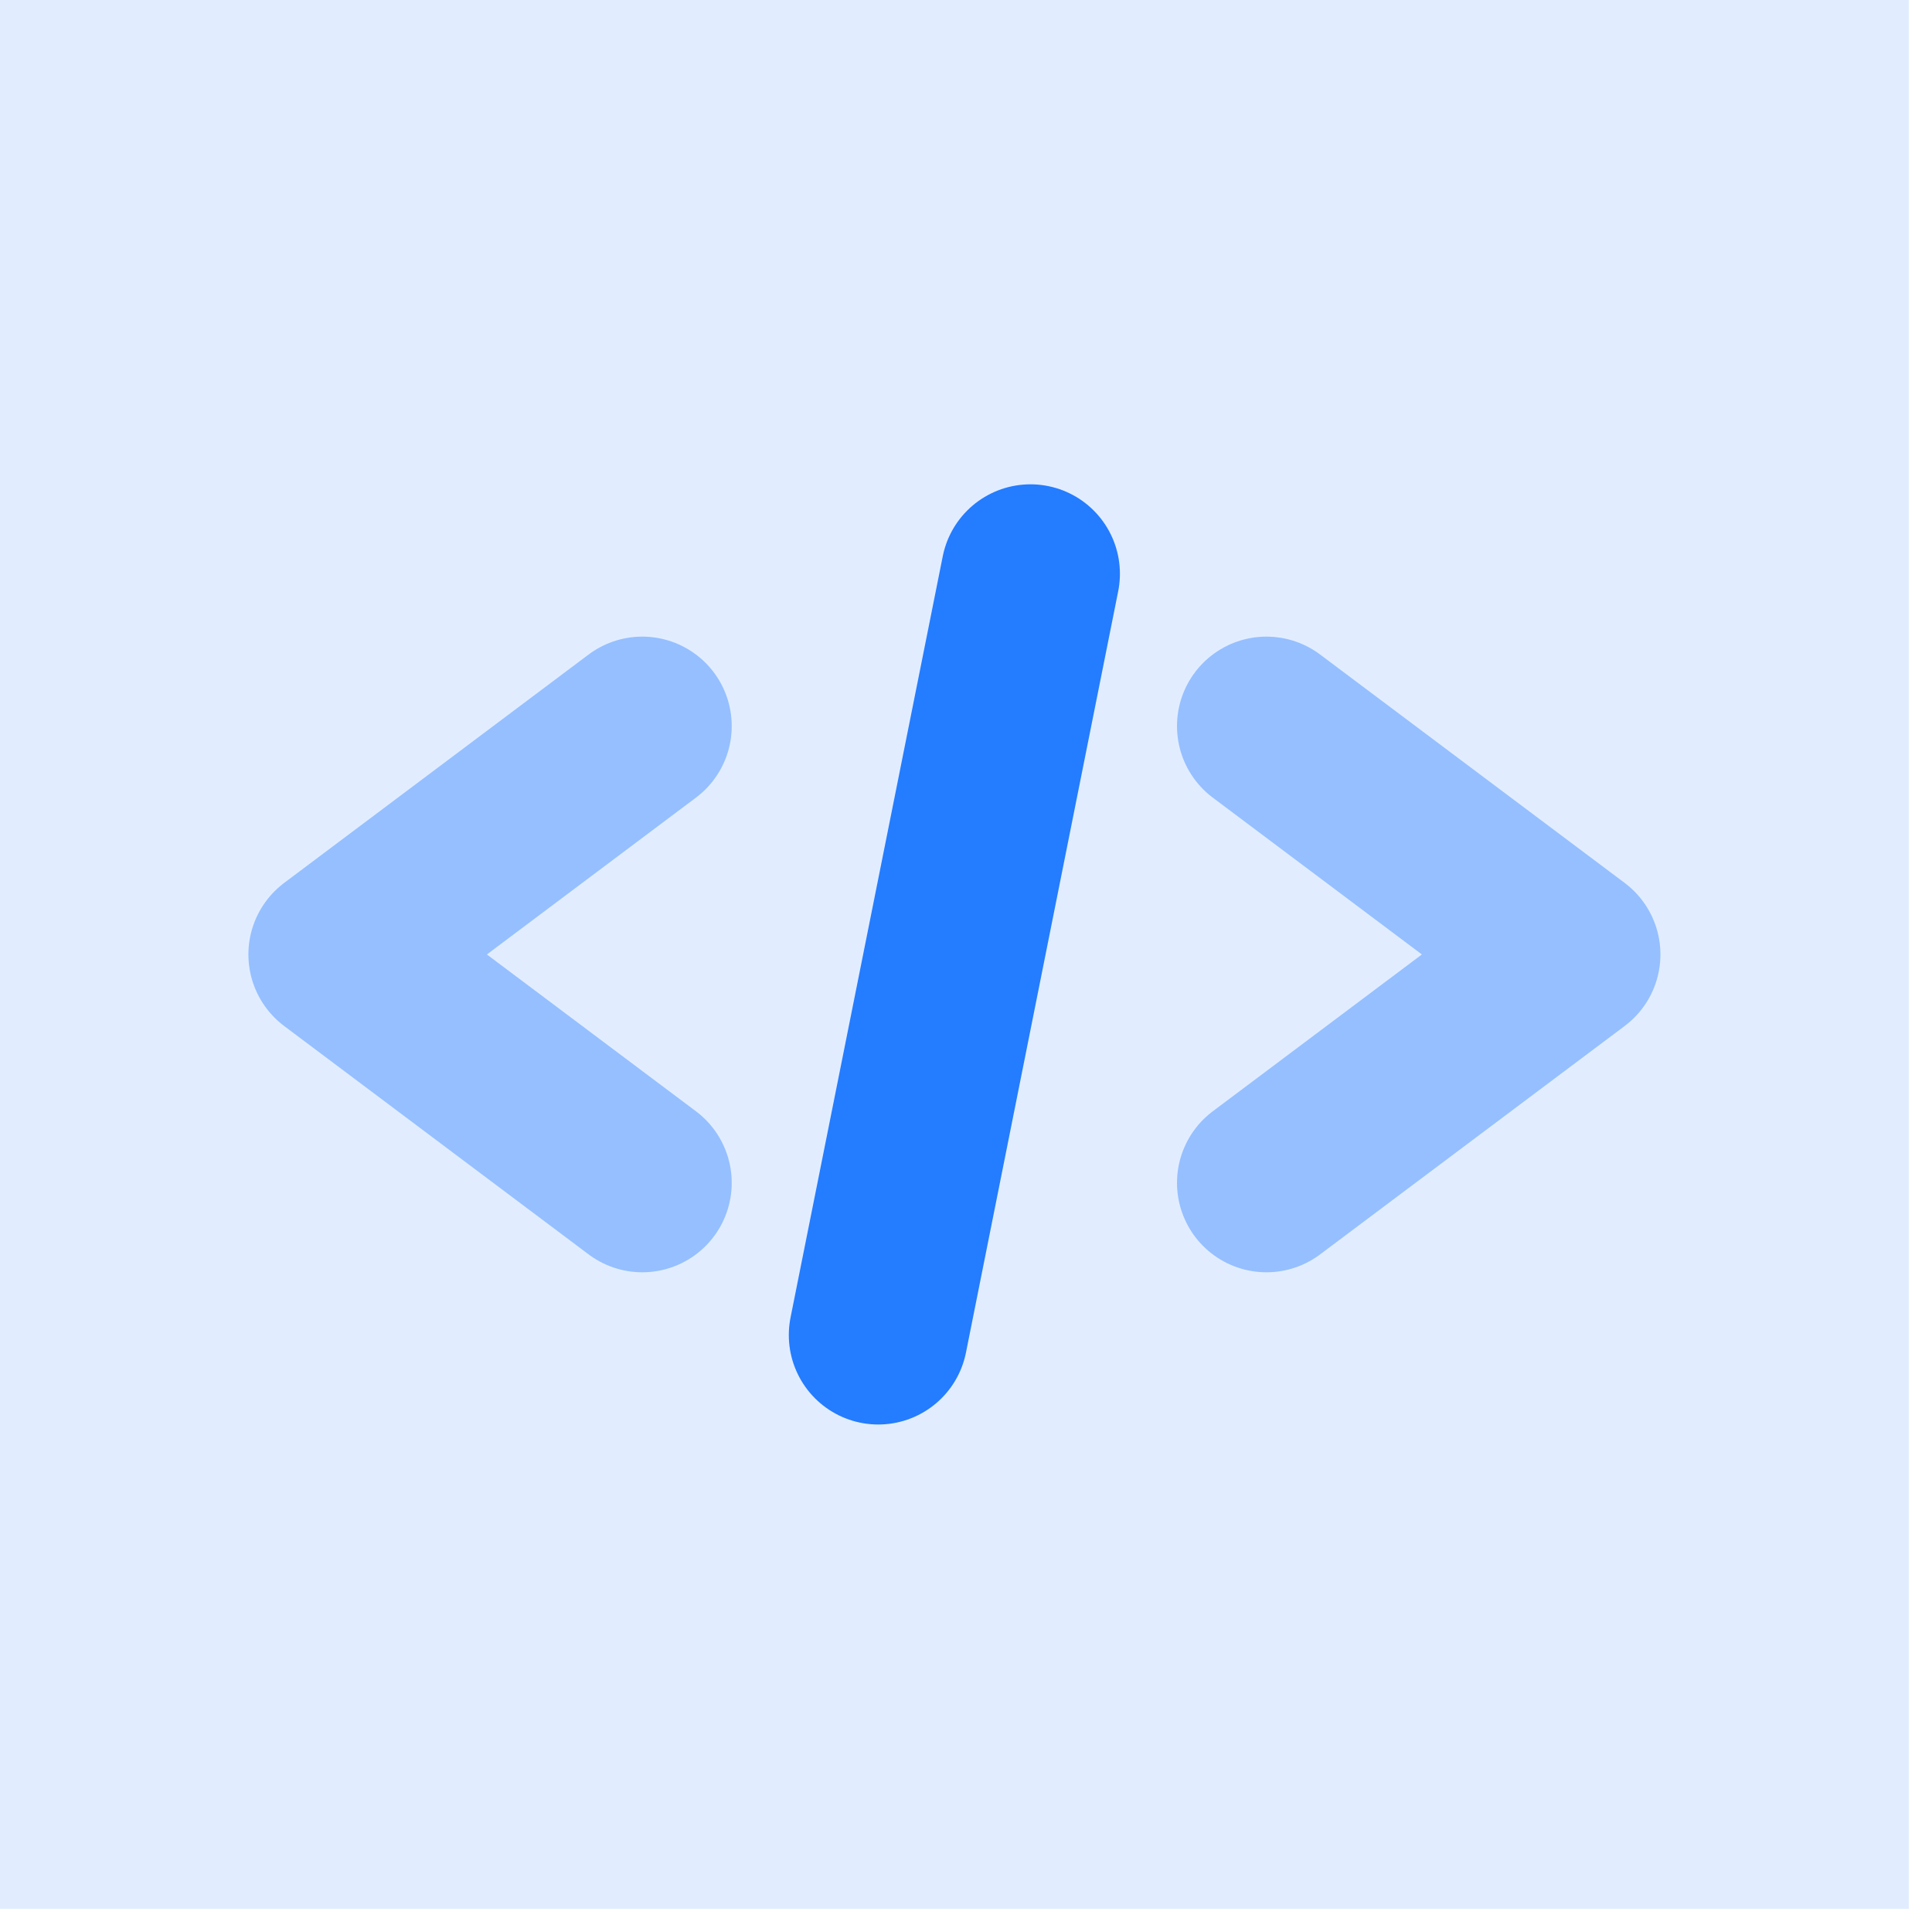
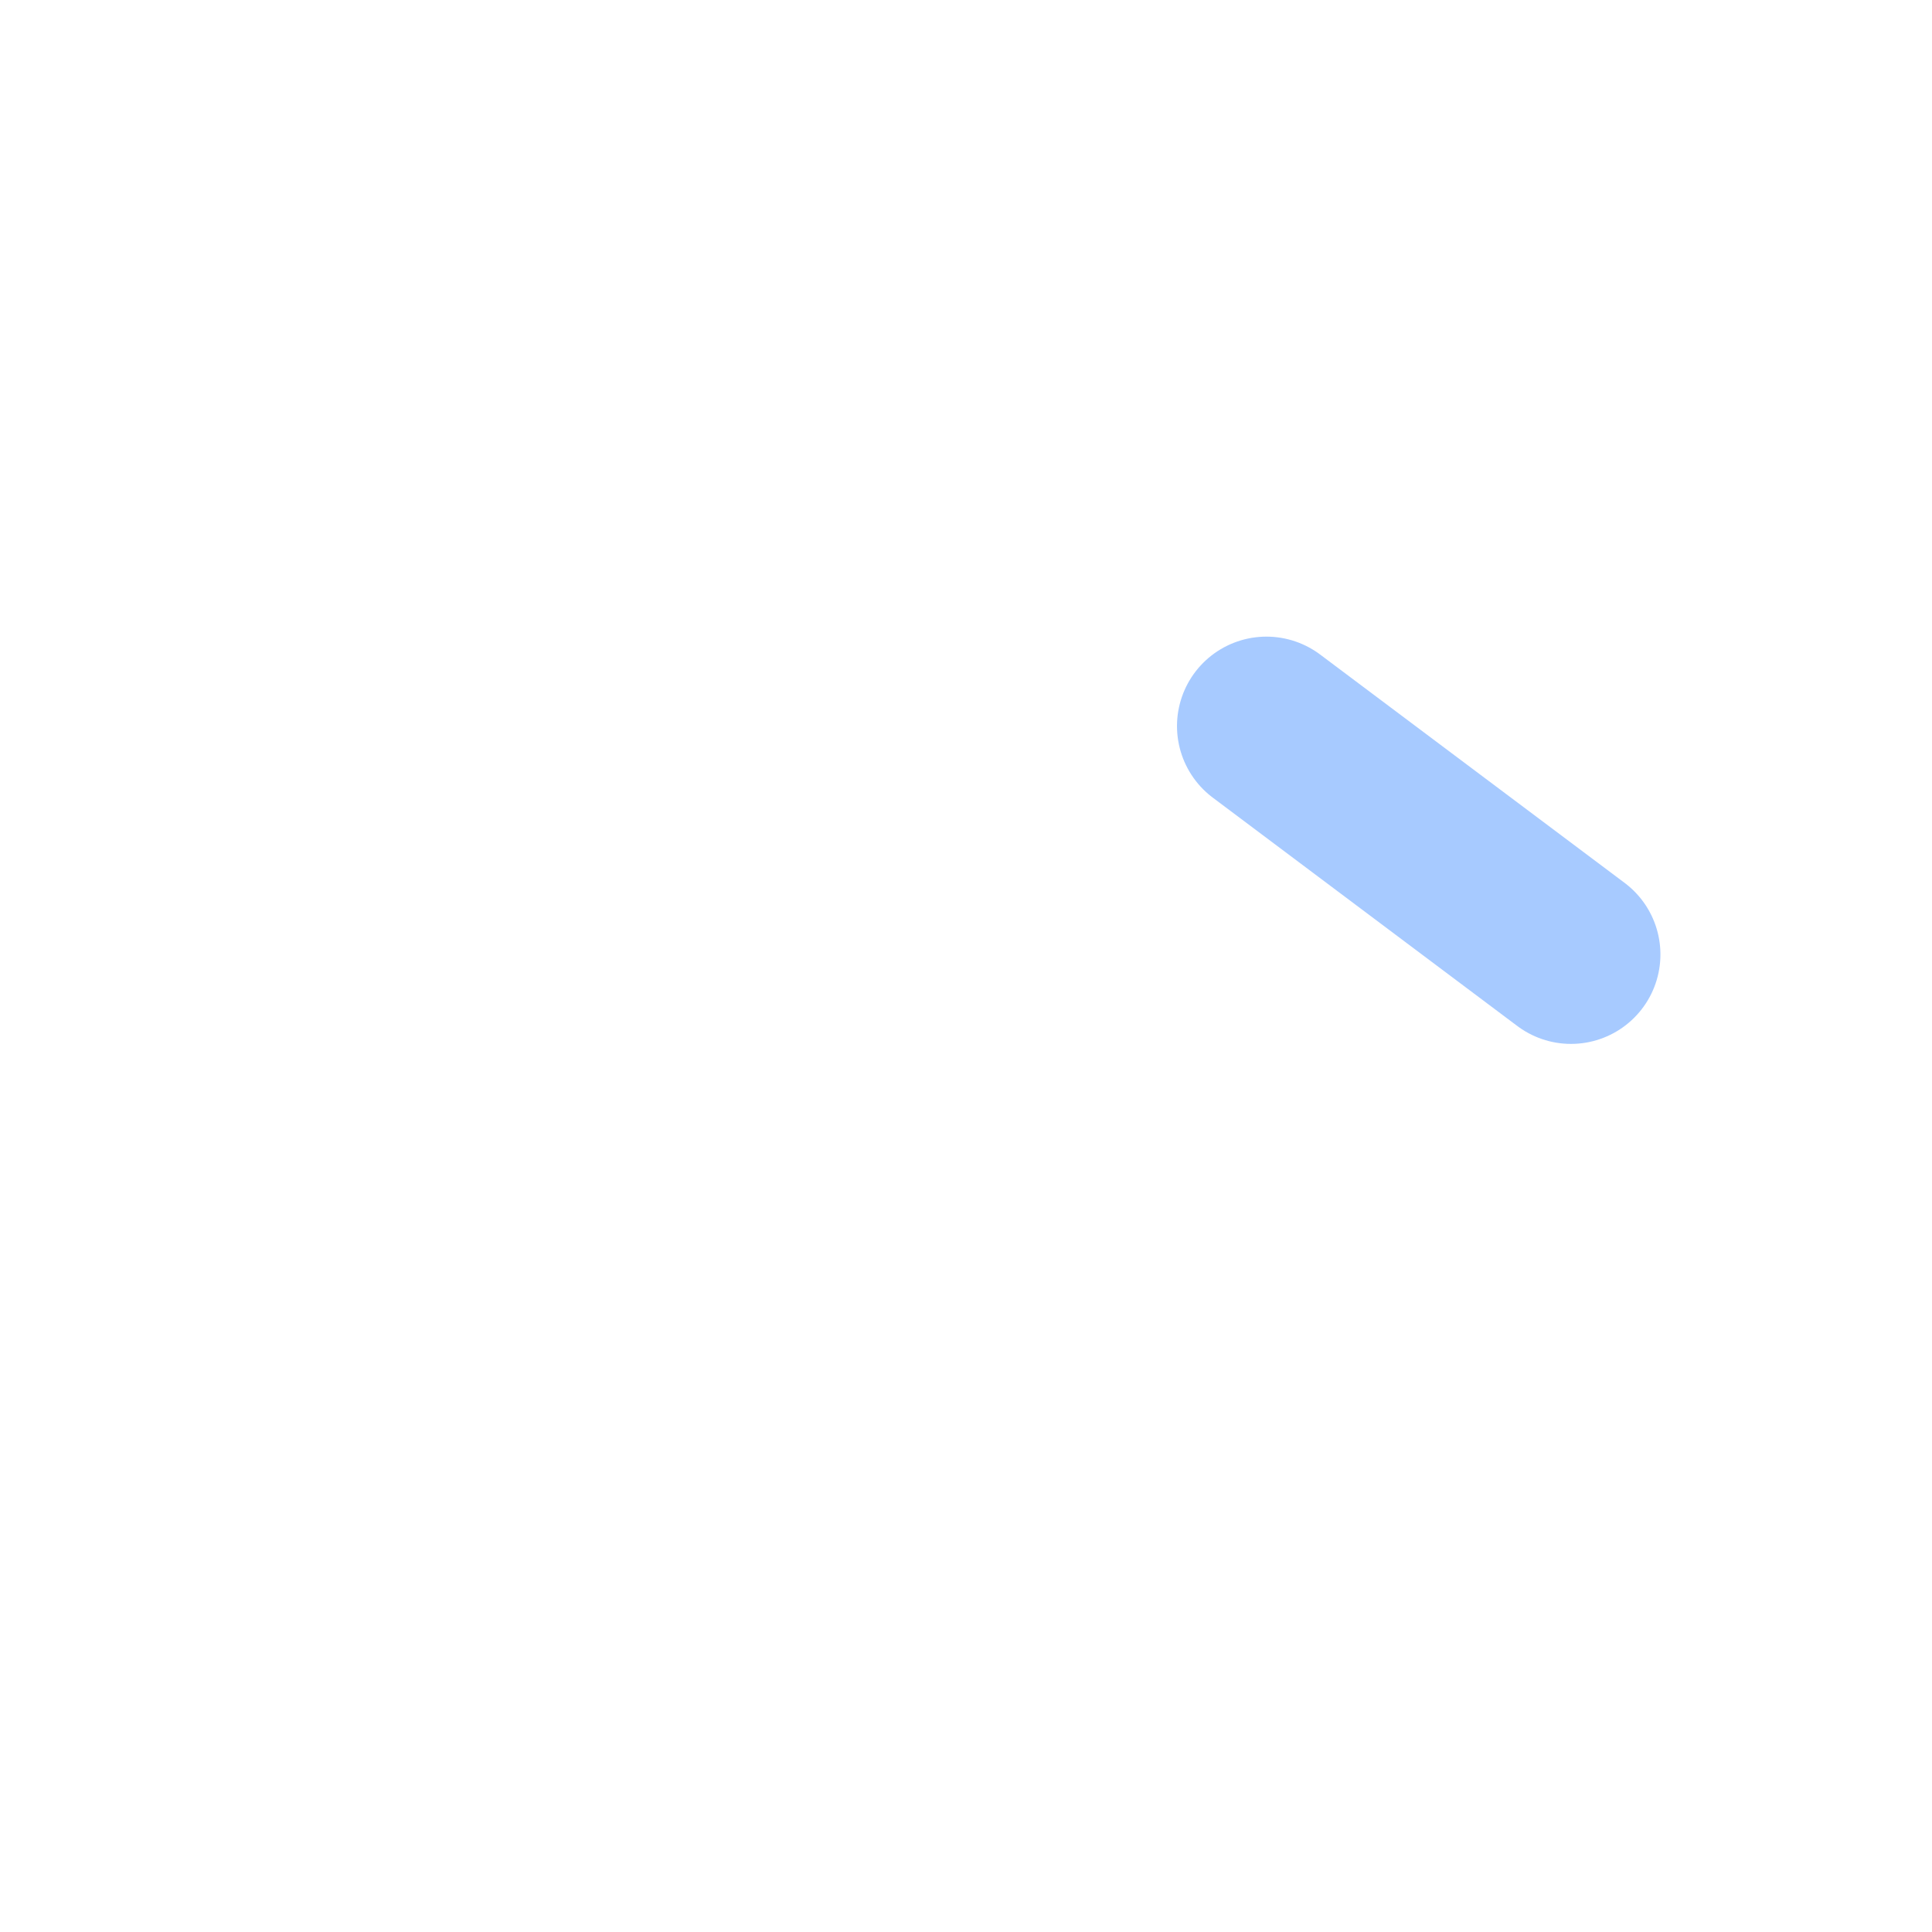
<svg xmlns="http://www.w3.org/2000/svg" width="81" height="81" viewBox="0 0 81 81" fill="none">
-   <path opacity="0.4" d="M26.928 30.441L14.164 40.016L26.928 49.591" stroke="#247CFF" stroke-width="7.5" stroke-linecap="round" stroke-linejoin="round" />
-   <path opacity="0.4" d="M53.096 30.441L65.864 40.016L53.096 49.591" stroke="#247CFF" stroke-width="7.5" stroke-linecap="round" stroke-linejoin="round" />
-   <path d="M43.203 24.055L36.821 55.973" stroke="#247CFF" stroke-width="7.5" stroke-linecap="round" stroke-linejoin="round" />
-   <rect opacity="0.14" width="80.028" height="80.028" fill="#247CFF" />
+   <path opacity="0.4" d="M53.096 30.441L65.864 40.016" stroke="#247CFF" stroke-width="7.5" stroke-linecap="round" stroke-linejoin="round" />
</svg>